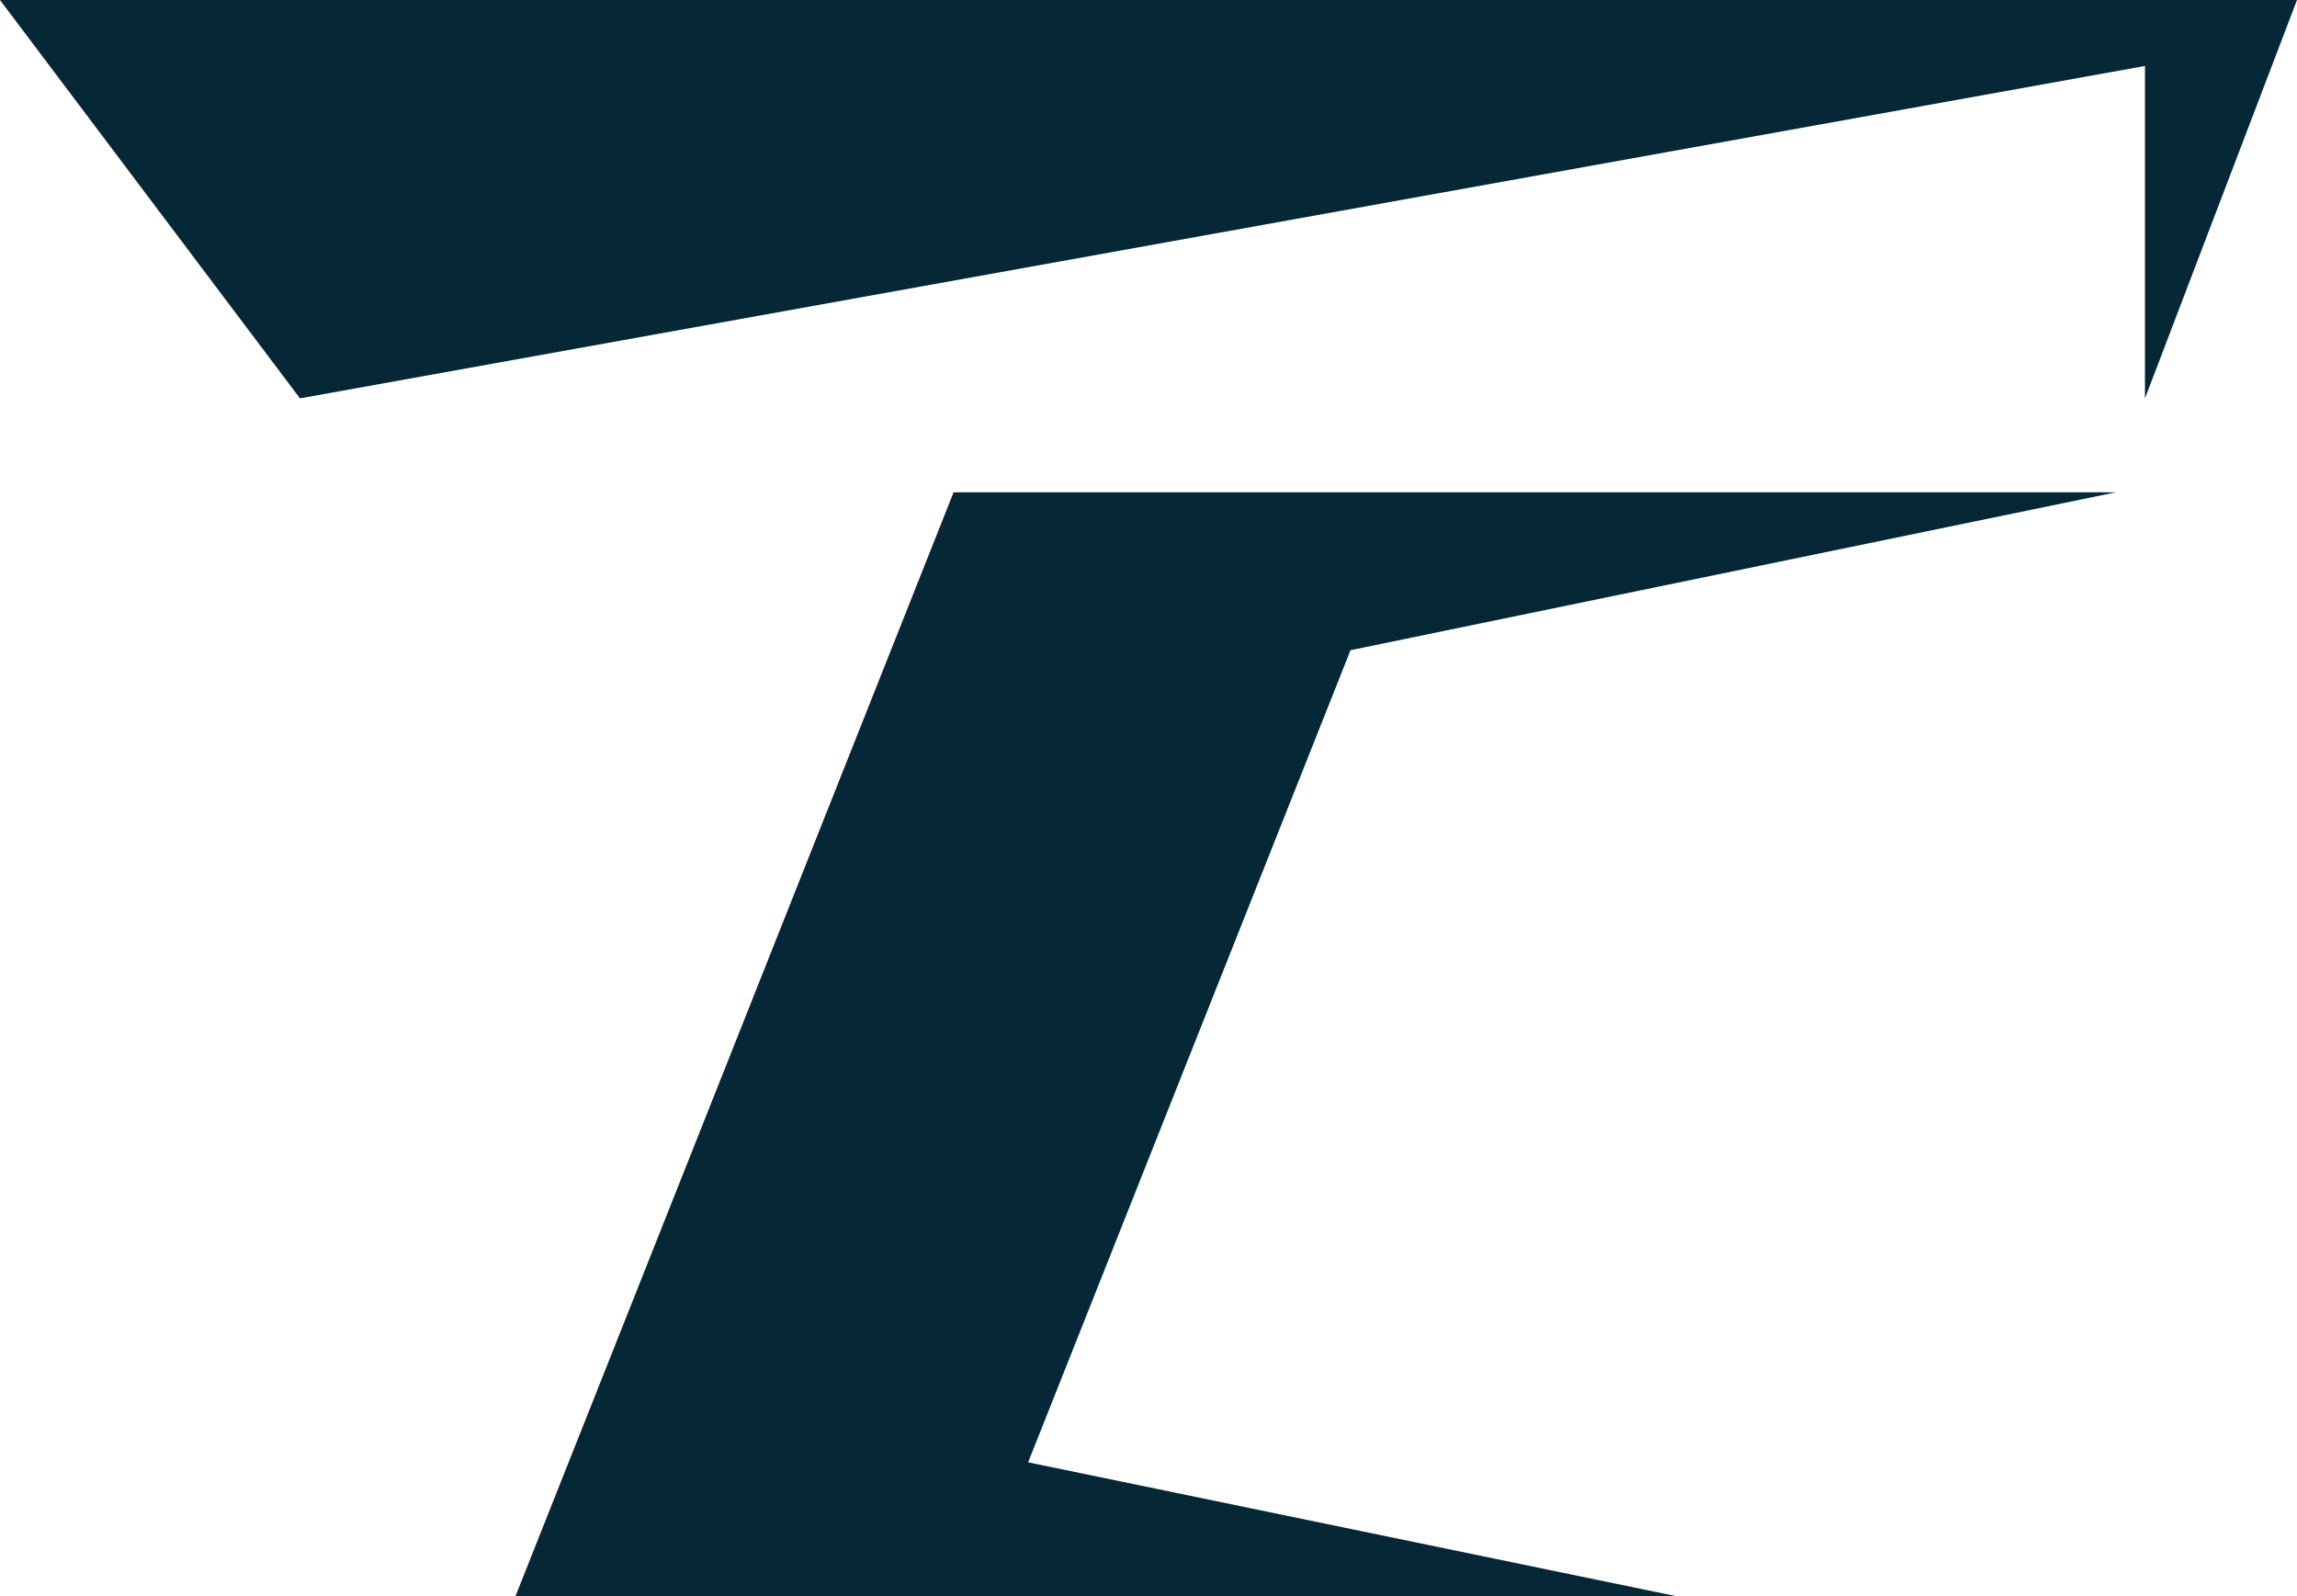
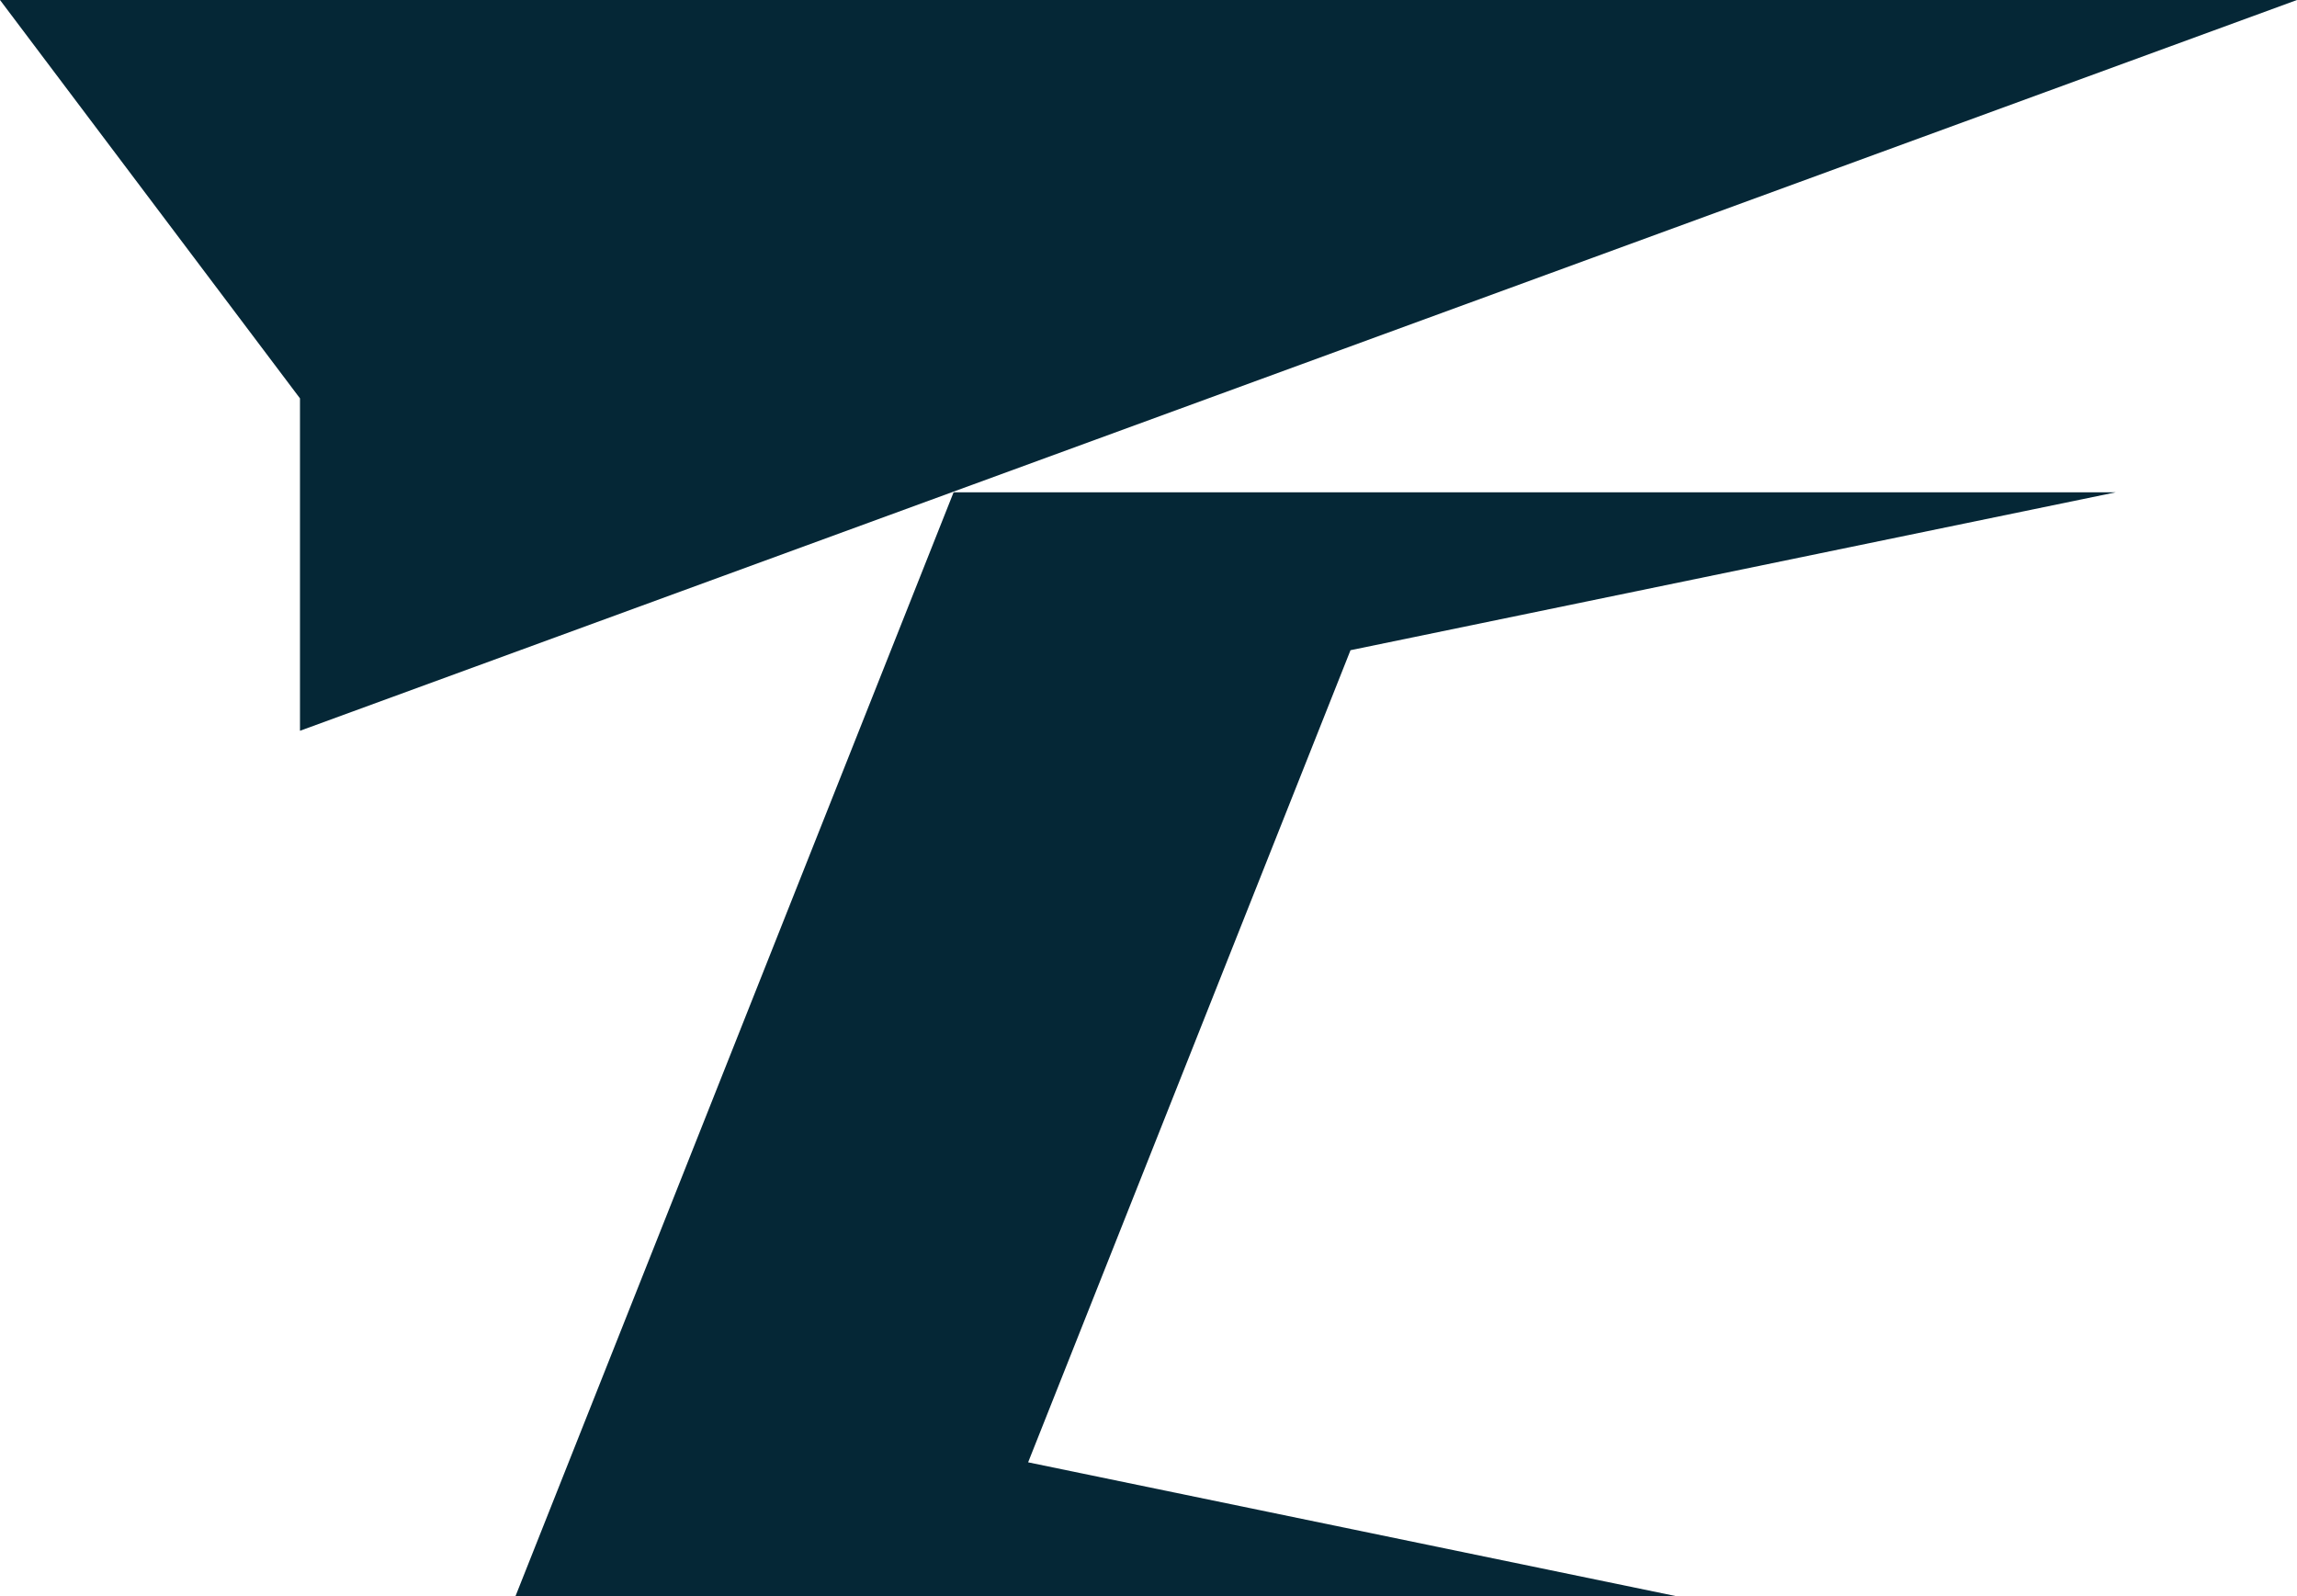
<svg xmlns="http://www.w3.org/2000/svg" id="Calque_2" data-name="Calque 2" version="1.1" viewBox="0 0 616.4 428.3">
  <defs>
    <style>
      .cls-1 {
        fill: #052736;
        stroke-width: 0px;
      }
    </style>
  </defs>
-   <path class="cls-1" d="M362.4,174.5l-86.5,217.9,174.3,36h-188.6s0,0,0,0h-123.3l117.6-296.3h24.7s287.2,0,287.2,0l-205.5,42.4ZM616.4,0H0l80.5,106.9L575.6,17.7v89.2L616.4,0Z" />
+   <path class="cls-1" d="M362.4,174.5l-86.5,217.9,174.3,36h-188.6s0,0,0,0h-123.3l117.6-296.3h24.7s287.2,0,287.2,0l-205.5,42.4ZM616.4,0H0l80.5,106.9v89.2L616.4,0Z" />
</svg>